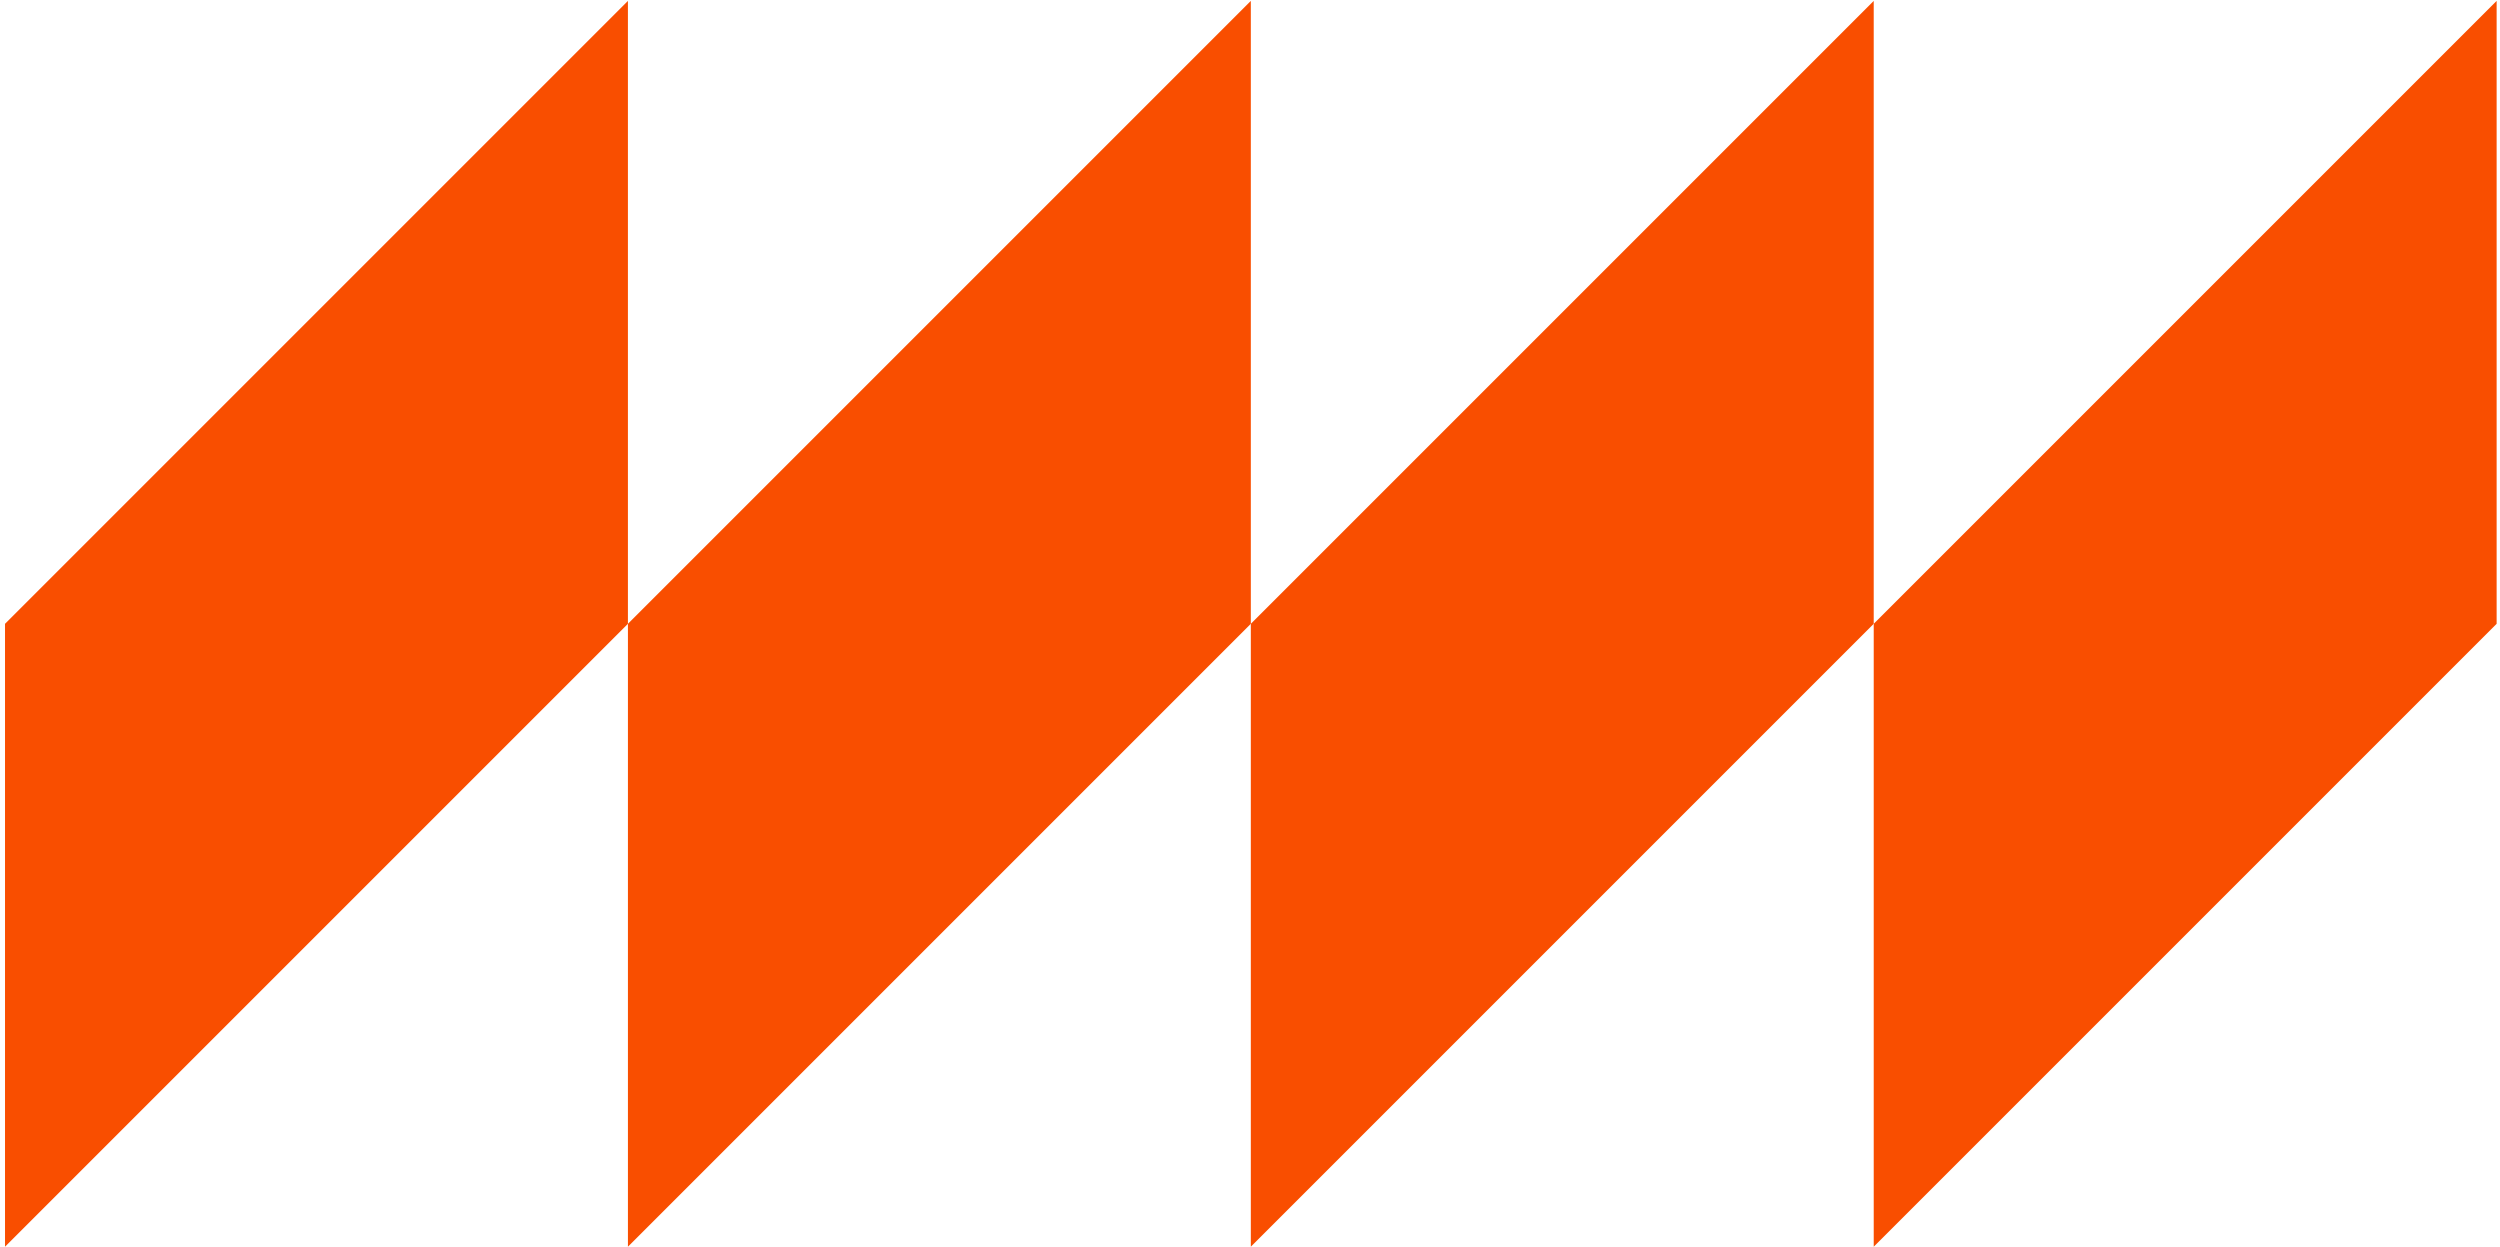
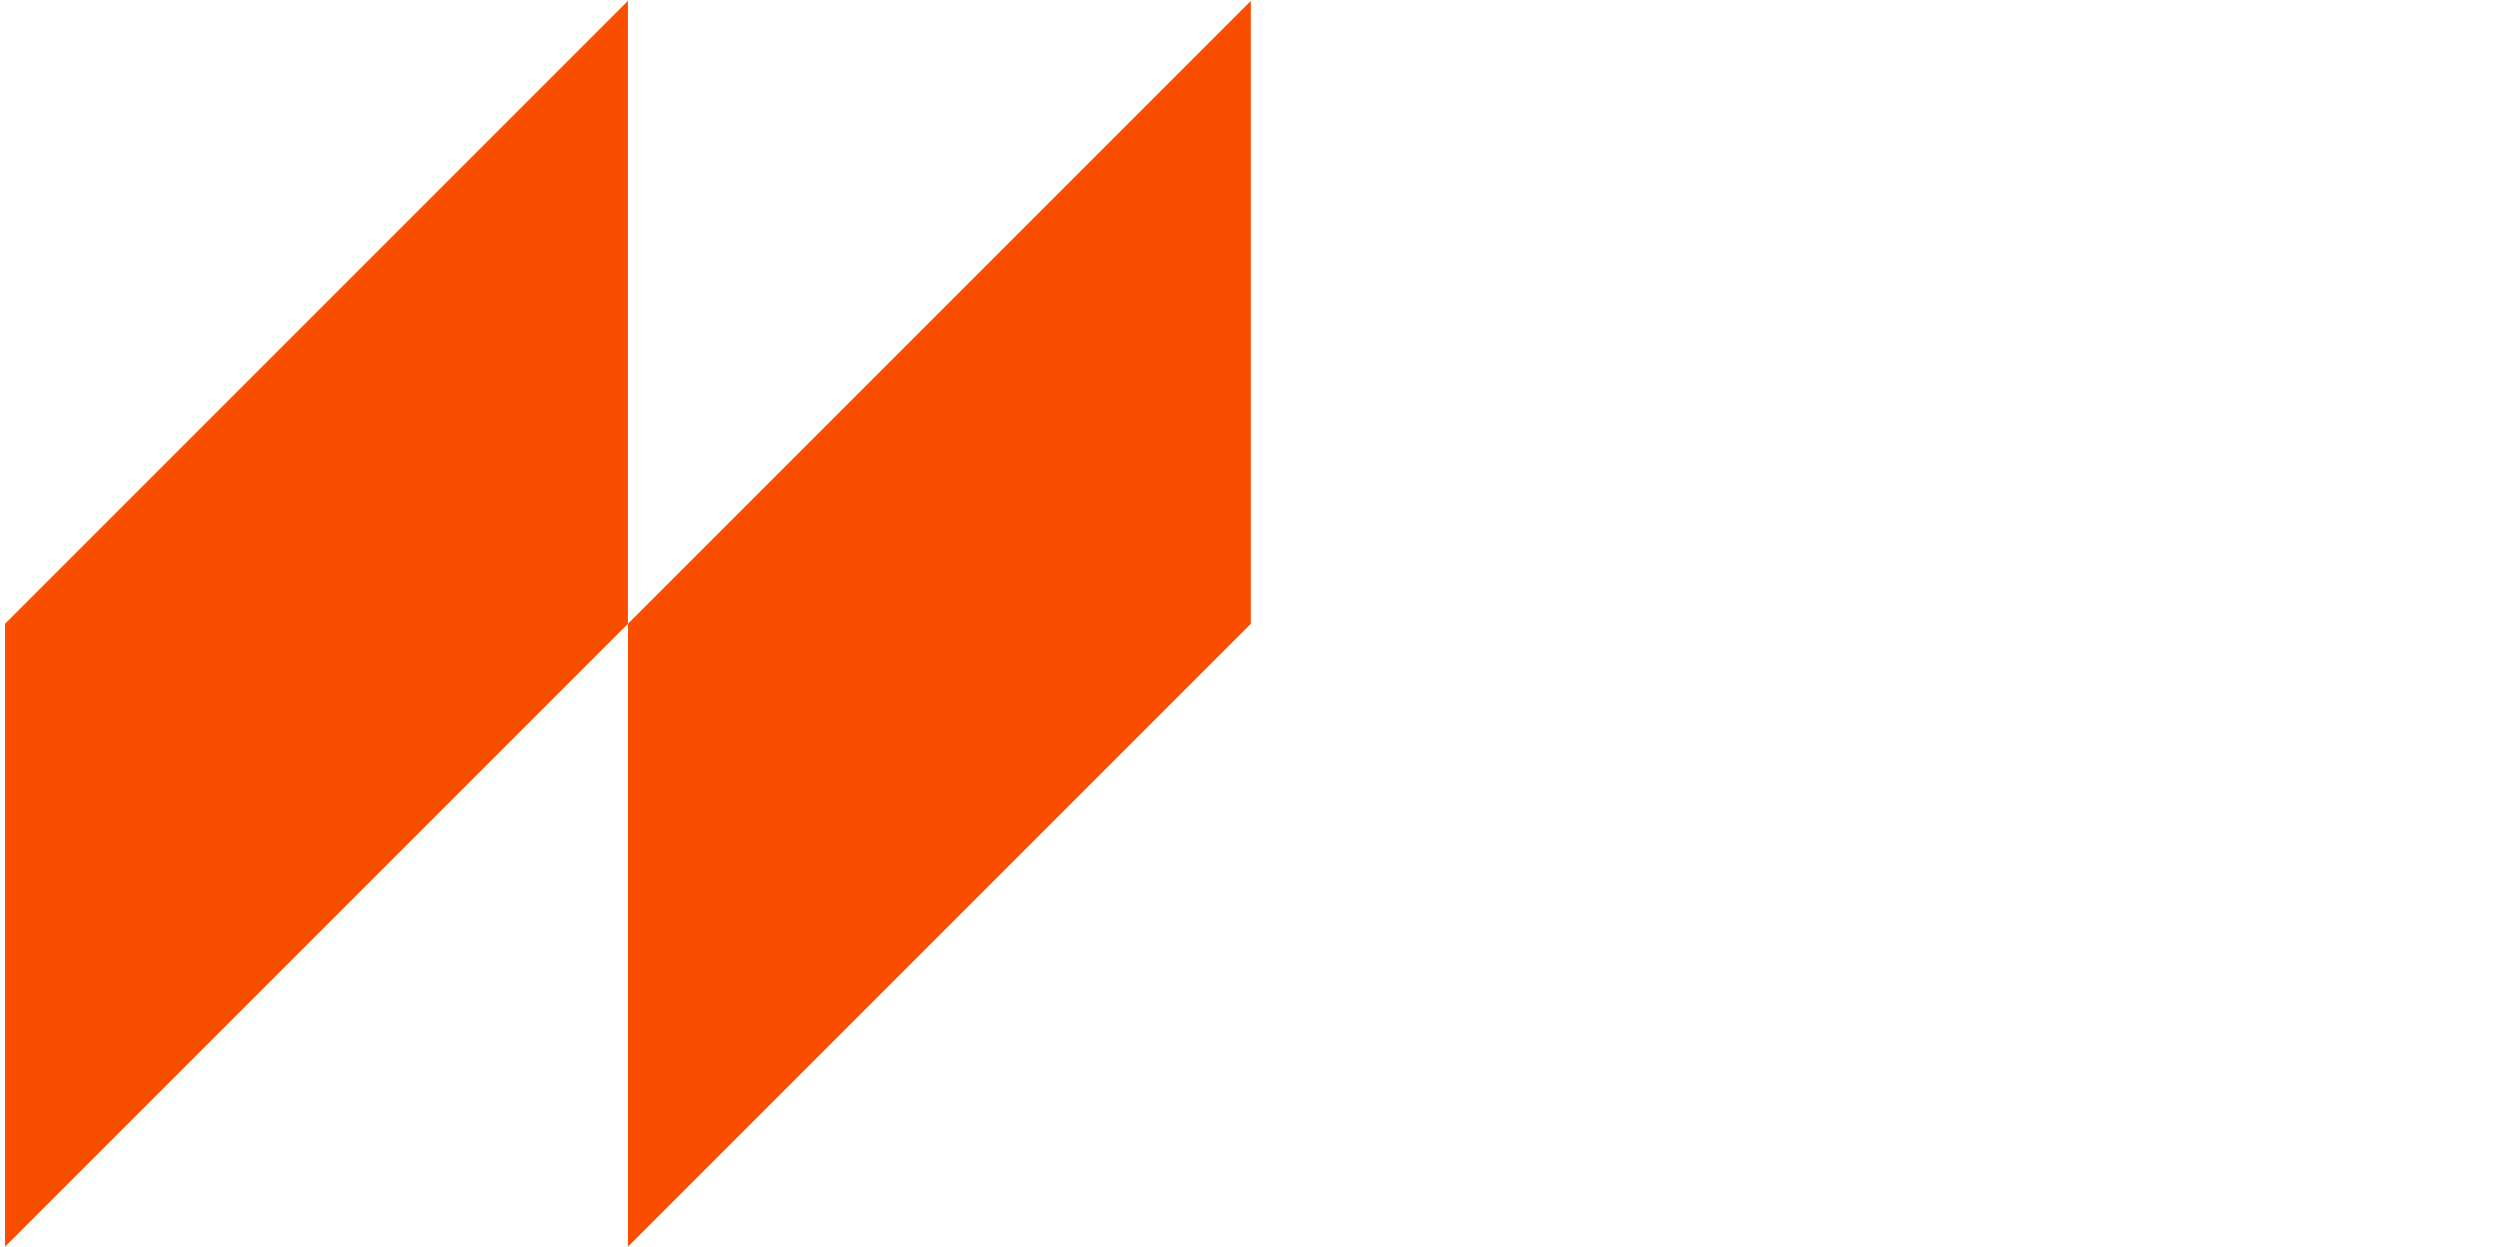
<svg xmlns="http://www.w3.org/2000/svg" width="441" height="220" viewBox="0 0 441 220" fill="none">
-   <path d="M220.646 110.04L110.766 219.92V110.04L220.646 0.16V110.04Z" fill="#F94E00" />
+   <path d="M220.646 110.04L110.766 219.92V110.04L220.646 0.16Z" fill="#F94E00" />
  <path d="M110.765 110.04L0.885 219.92V110.04L110.765 0.16V110.04Z" fill="#F94E00" />
-   <path d="M330.524 110.04L220.645 219.92V110.04L330.524 0.16V110.04Z" fill="#F94E00" />
-   <path d="M440.405 110.04L330.525 219.92V110.04L440.405 0.16V110.04Z" fill="#F94E00" />
</svg>